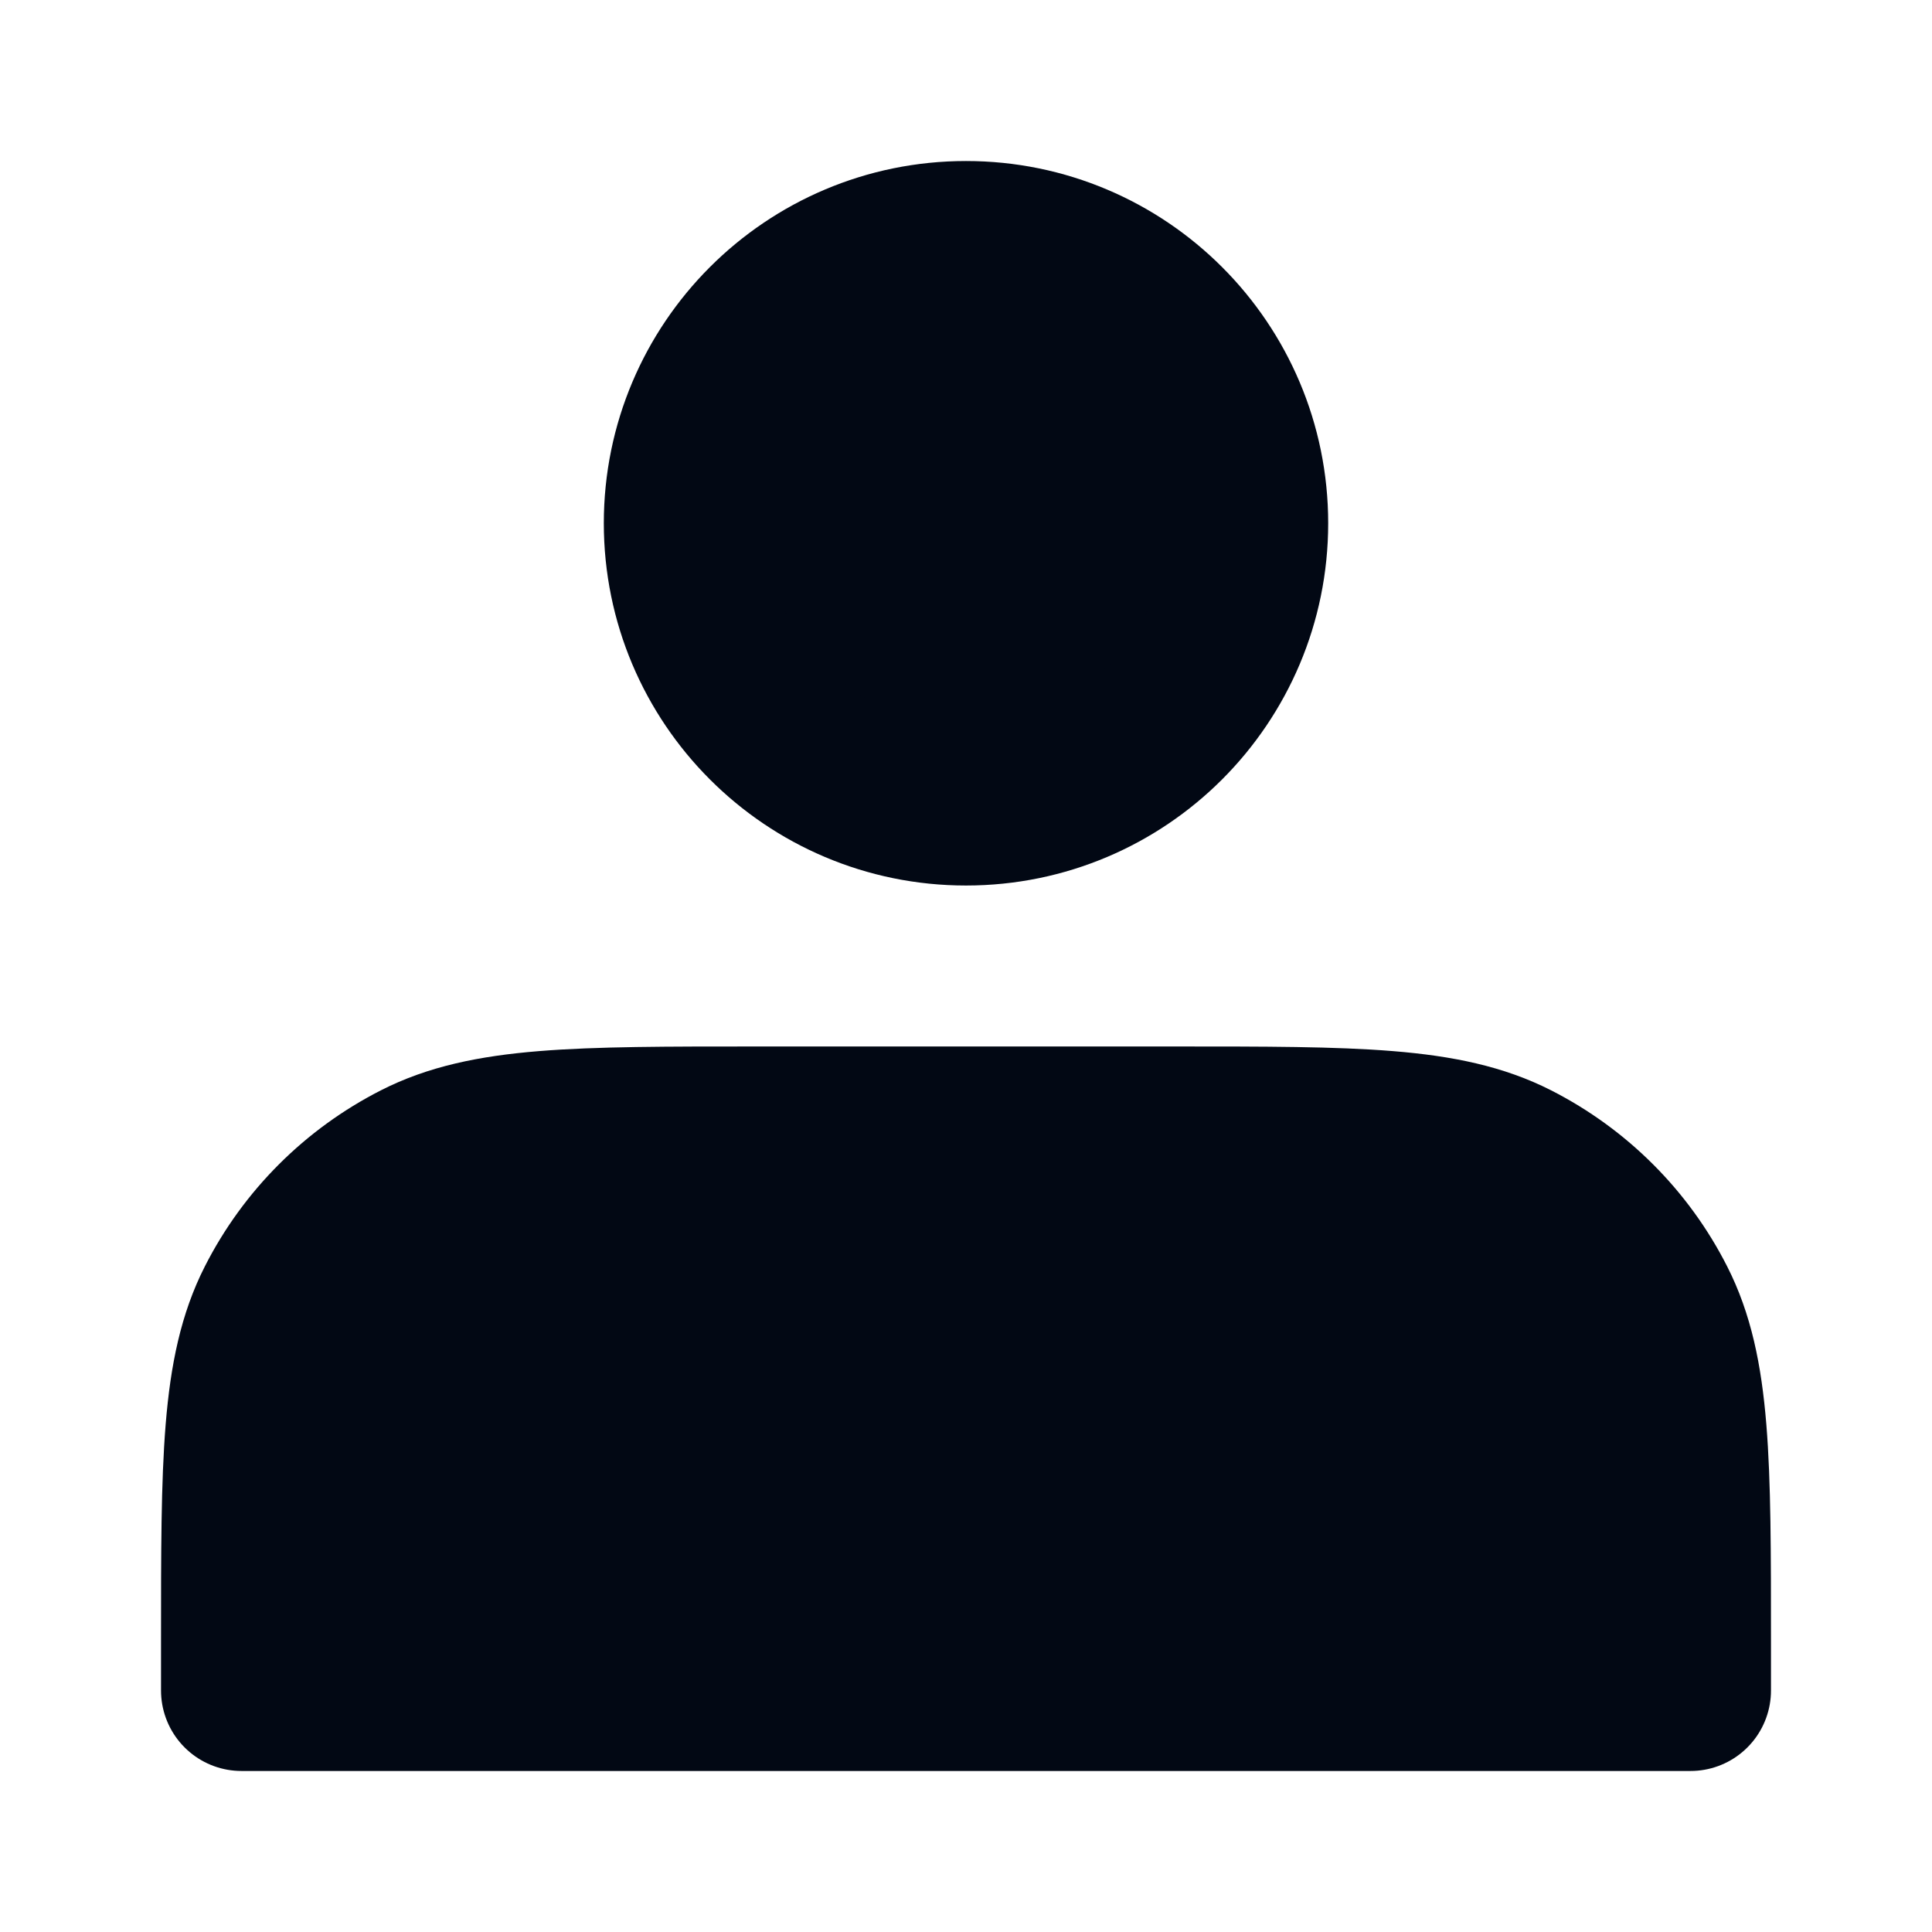
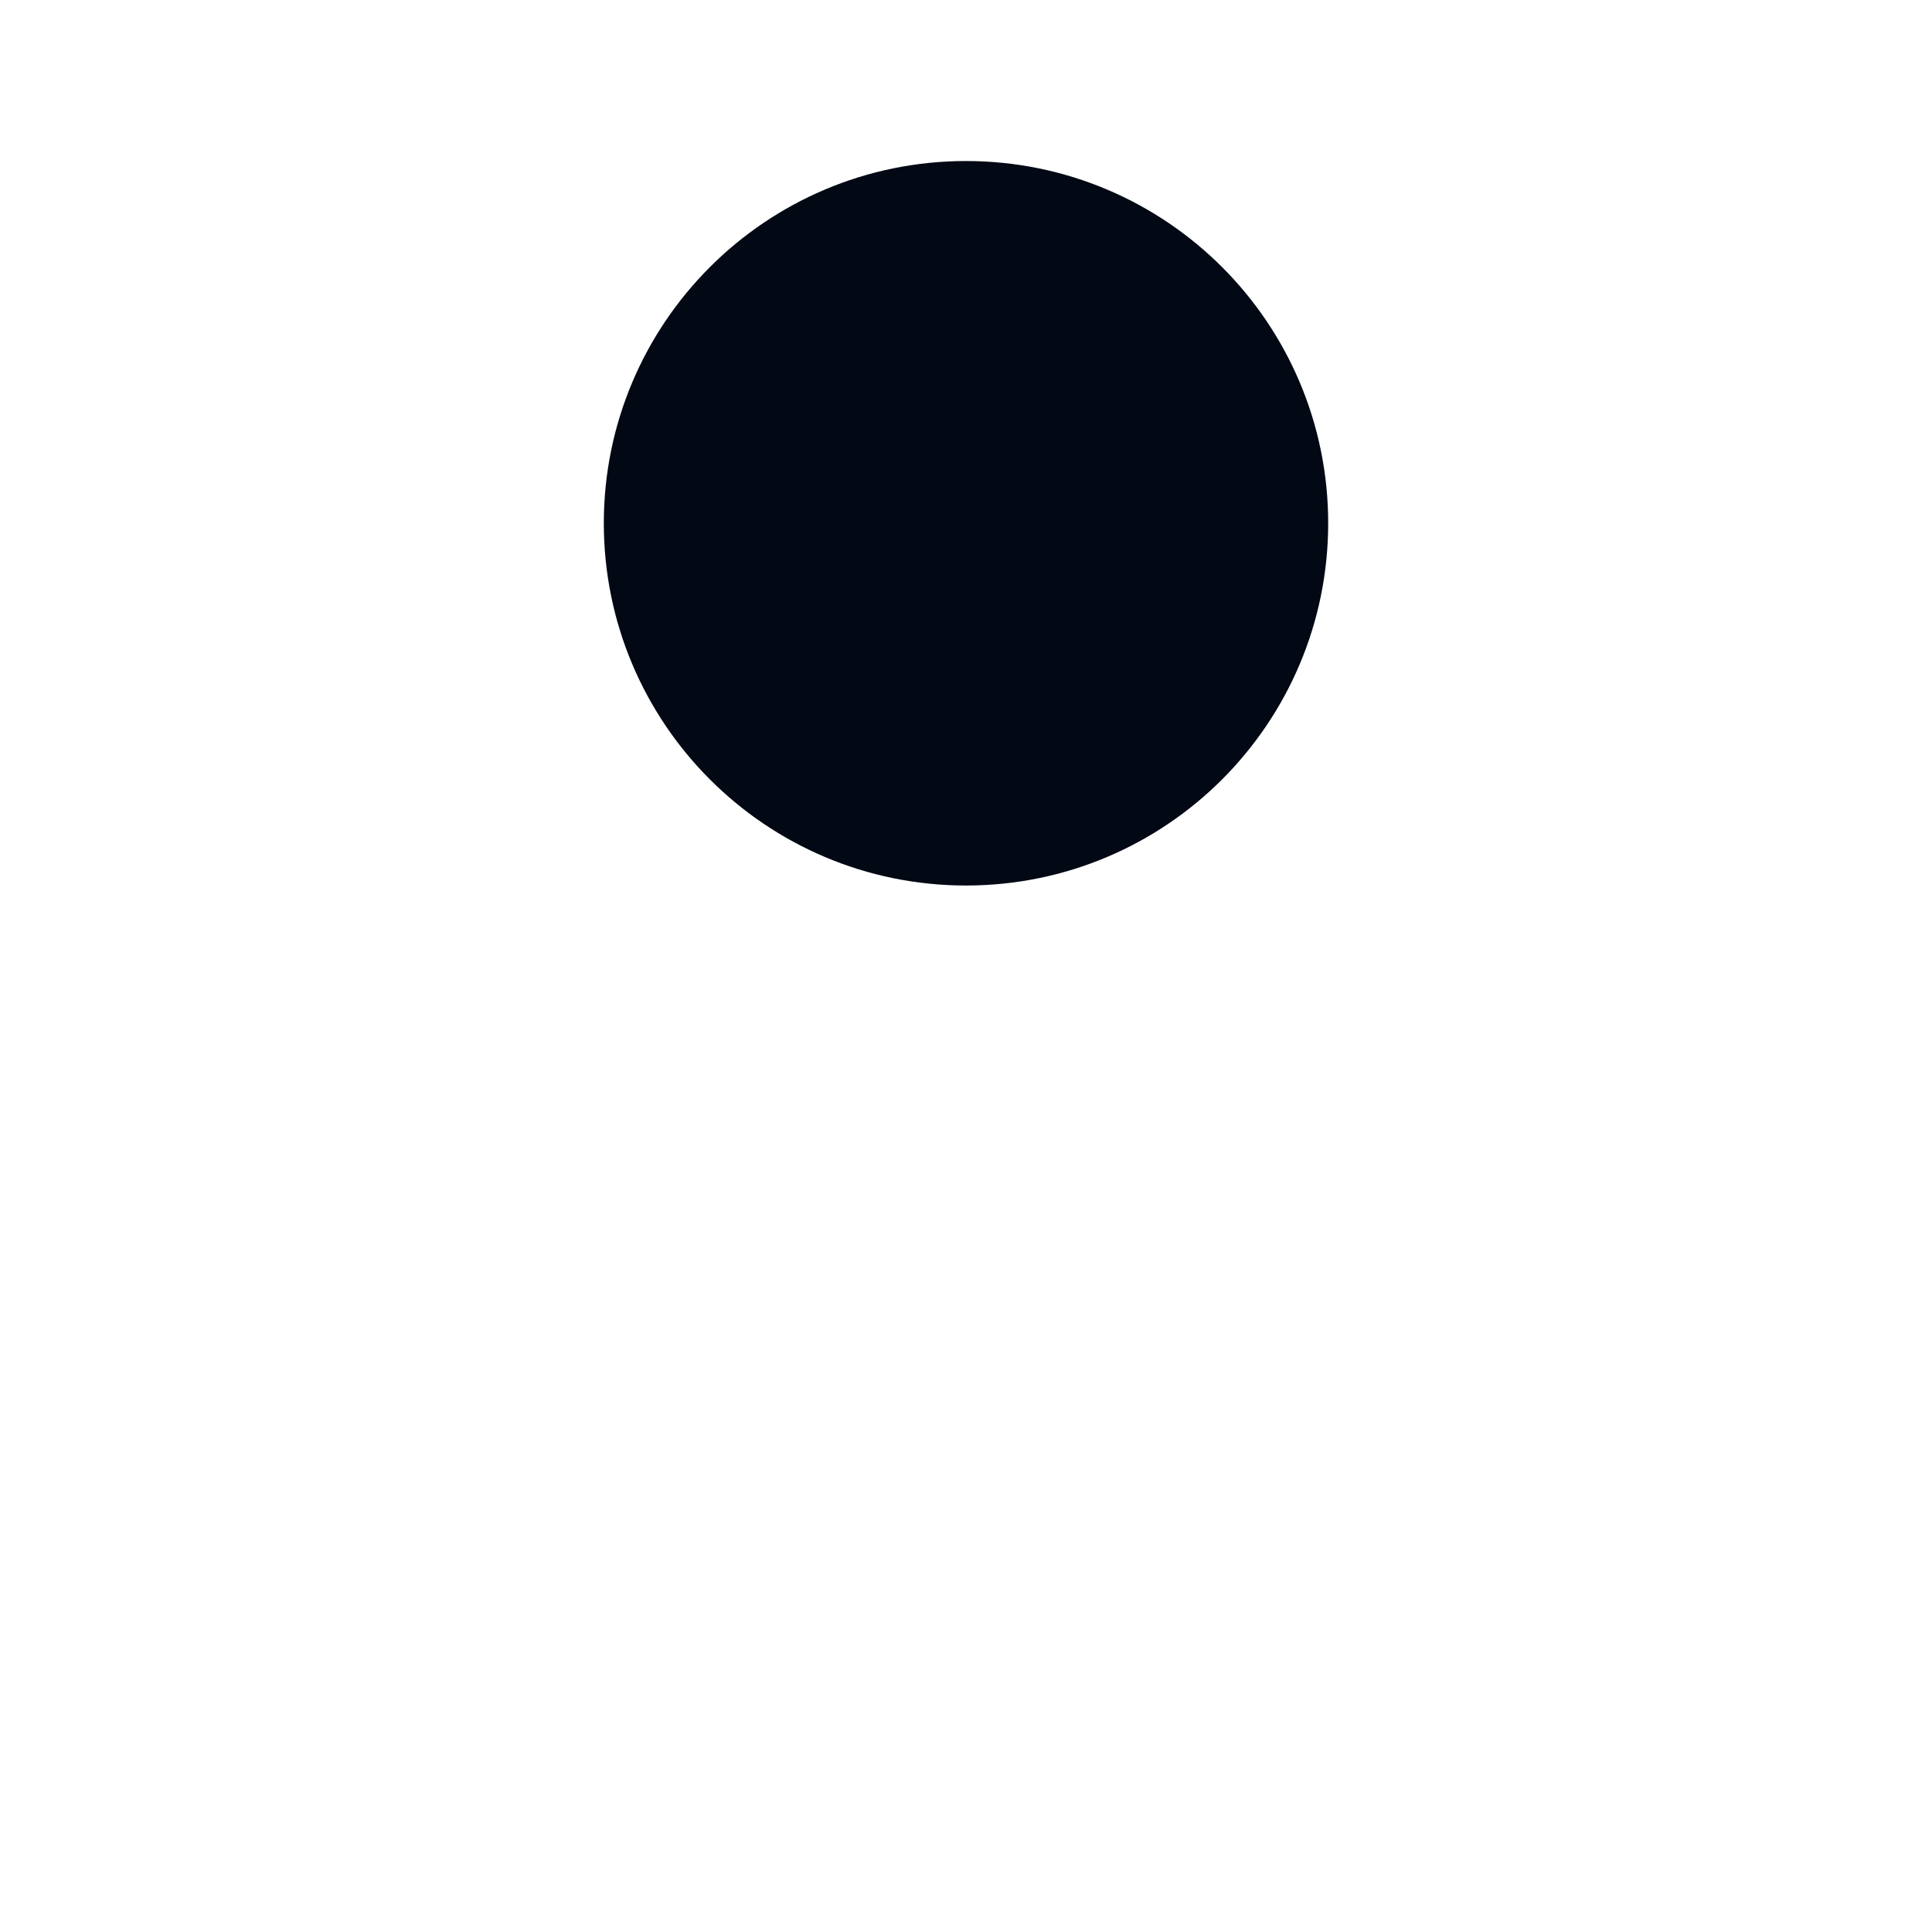
<svg xmlns="http://www.w3.org/2000/svg" width="16" height="16" viewBox="0 0 16 16" fill="none">
  <path d="M8 6.667C9.289 6.667 10.333 5.622 10.333 4.333C10.333 3.045 9.289 2 8 2C6.711 2 5.667 3.045 5.667 4.333C5.667 5.622 6.711 6.667 8 6.667Z" fill="#020814" stroke="#020814" stroke-width="1.333" stroke-linecap="round" stroke-linejoin="round" />
-   <path d="M2 13.6V14H14V13.6C14 12.107 14 11.36 13.709 10.789C13.454 10.287 13.046 9.88 12.544 9.624C11.973 9.333 11.227 9.333 9.733 9.333H6.267C4.773 9.333 4.026 9.333 3.456 9.624C2.954 9.88 2.546 10.287 2.291 10.789C2 11.36 2 12.107 2 13.6Z" fill="#020814" stroke="#020814" stroke-width="1.333" stroke-linecap="round" stroke-linejoin="round" />
</svg>